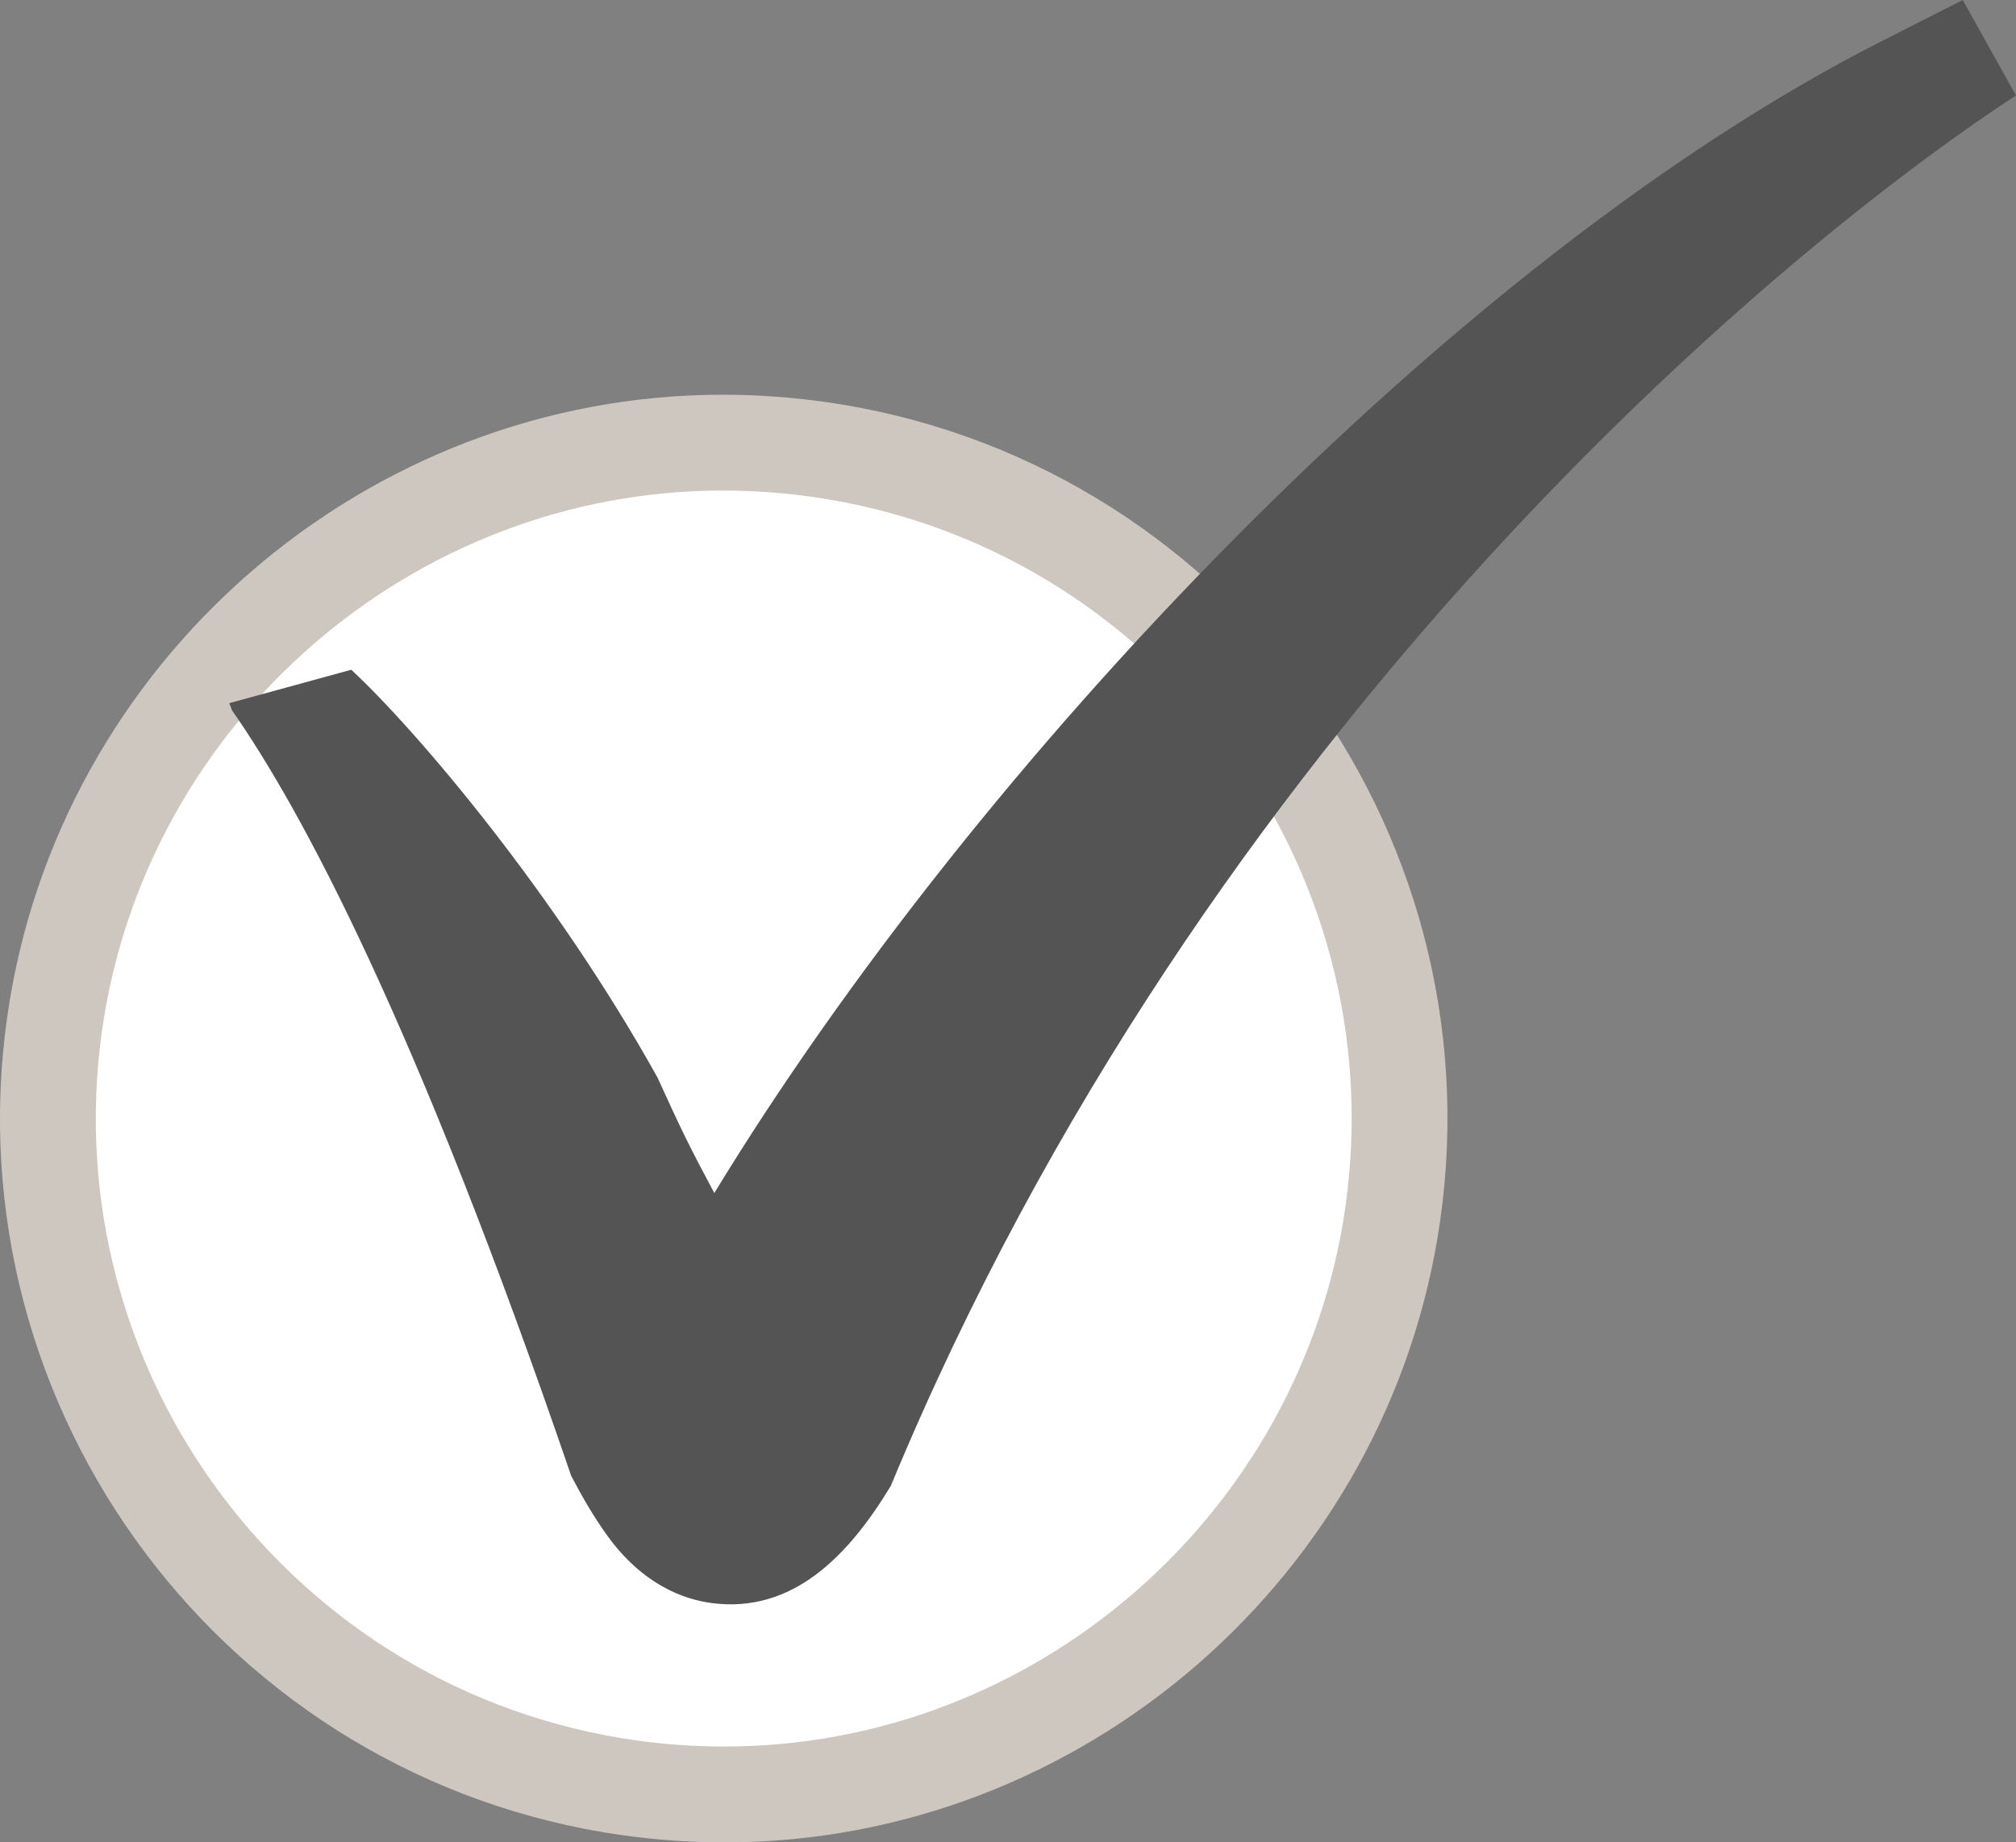
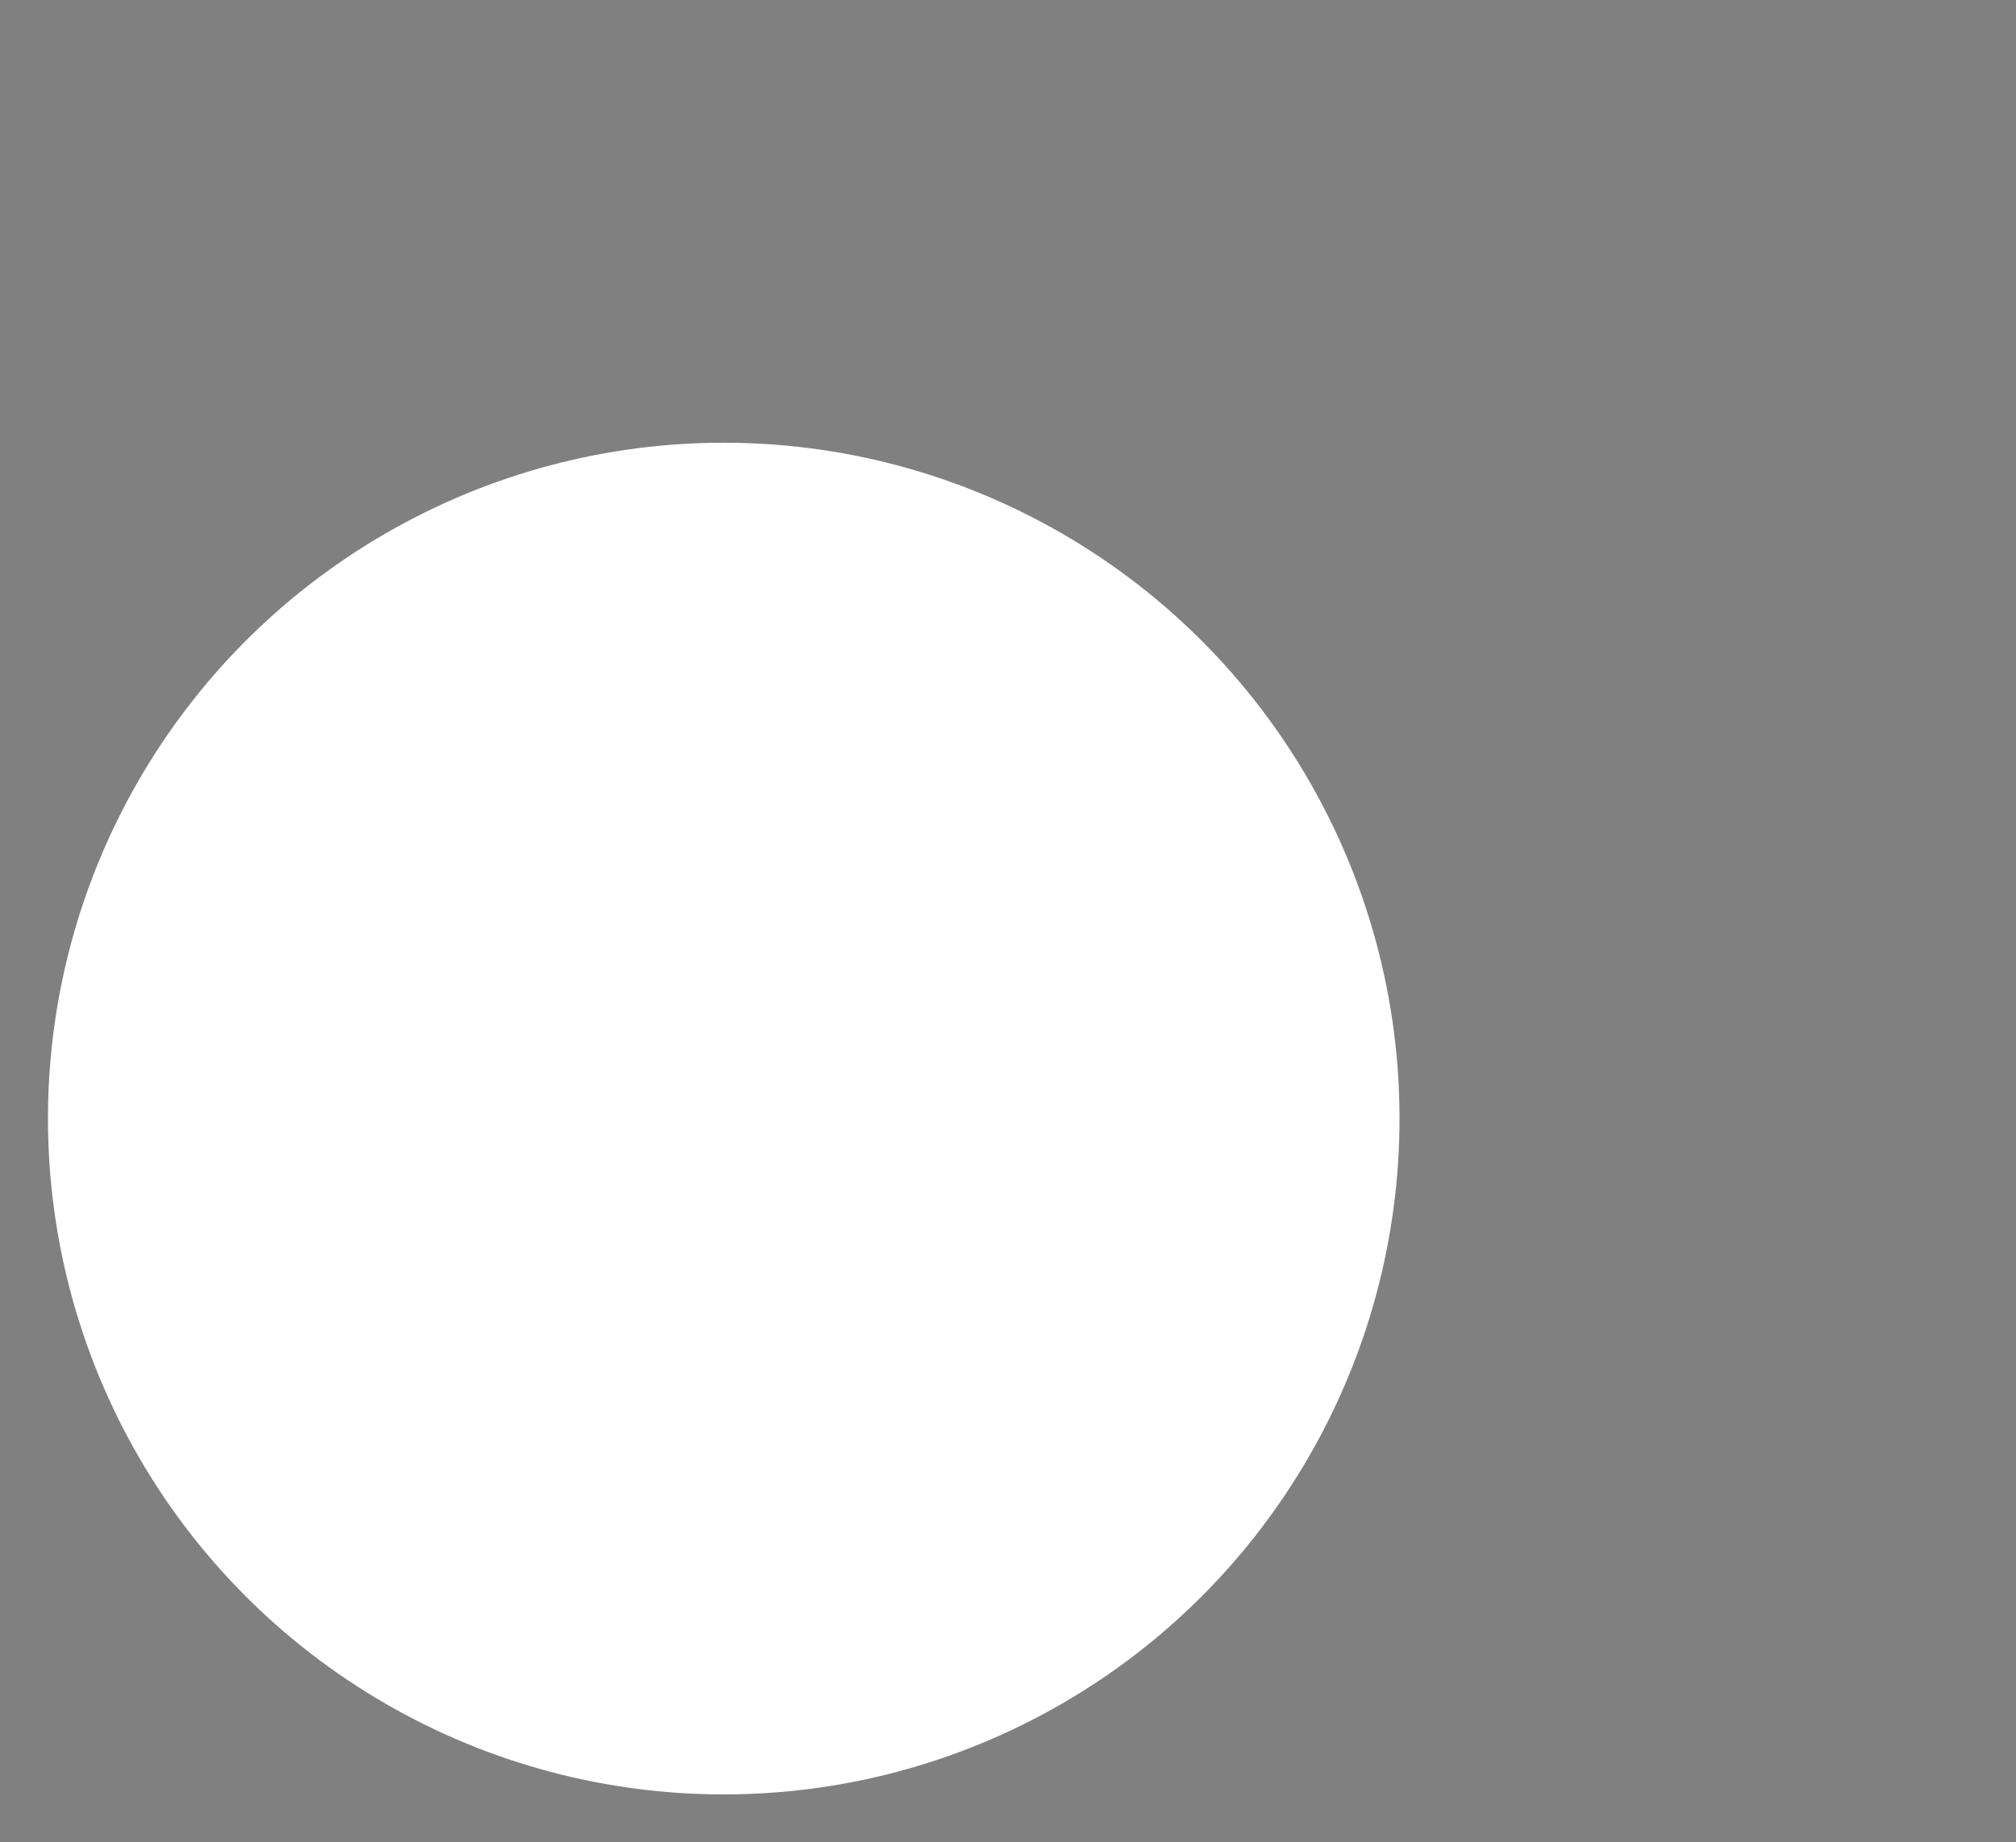
<svg xmlns="http://www.w3.org/2000/svg" enable-background="new 0 0 100 91.379" fill="#000000" height="91.379px" id="Layer_1" version="1.1" viewBox="0 0 100 91.379" width="100px" x="0px" xml:space="preserve" y="0px">
  <rect x="0" y="0" width="100" height="91.379" fill="#808080" stroke="none" />
  <g id="change2">
    <circle cx="35.9" cy="55.479" fill="#ffffff" r="33.521" />
  </g>
  <g id="change1">
-     <path d="M35.938,91.379c-1.694,0-3.411-0.123-5.102-0.361C11.244,88.225-2.429,70.014,0.36,50.42   c2.503-17.583,17.762-30.842,35.495-30.842c1.695,0,3.412,0.123,5.104,0.362c19.596,2.791,33.268,21.002,30.479,40.599   C68.932,78.12,53.671,91.379,35.938,91.379z M35.855,24.33c-15.382,0-28.617,11.504-30.79,26.758   C2.646,68.09,14.507,83.891,31.506,86.312c1.469,0.211,2.96,0.312,4.432,0.312c15.384,0,28.625-11.504,30.796-26.756   c2.42-17.004-9.443-32.804-26.445-35.225C38.82,24.437,37.328,24.33,35.855,24.33z" fill="#cec7c0" />
-   </g>
+     </g>
  <g id="change3_1_">
-     <path d="M97.357,0l-4.073,2.069c-21.298,10.825-44.93,35.898-57.852,57.103c-1.262-2.357-1.636-3.133-2.819-5.73   C27.58,44.4,20.757,36.316,17.424,33.218l-6.051,1.657l0.139,0.363c3.396,4.853,9.101,15.385,16.821,37.963   c0.523,0.994,1.088,1.986,1.762,2.924c1.765,2.465,3.809,3.201,5.213,3.385c0.002,0,0.002,0,0.002,0   c4.003,0.522,6.772-2.328,8.878-5.816C59.764,36.109,88.074,12.522,100,4.734L97.357,0z" fill="#545454" />
-   </g>
+     </g>
</svg>